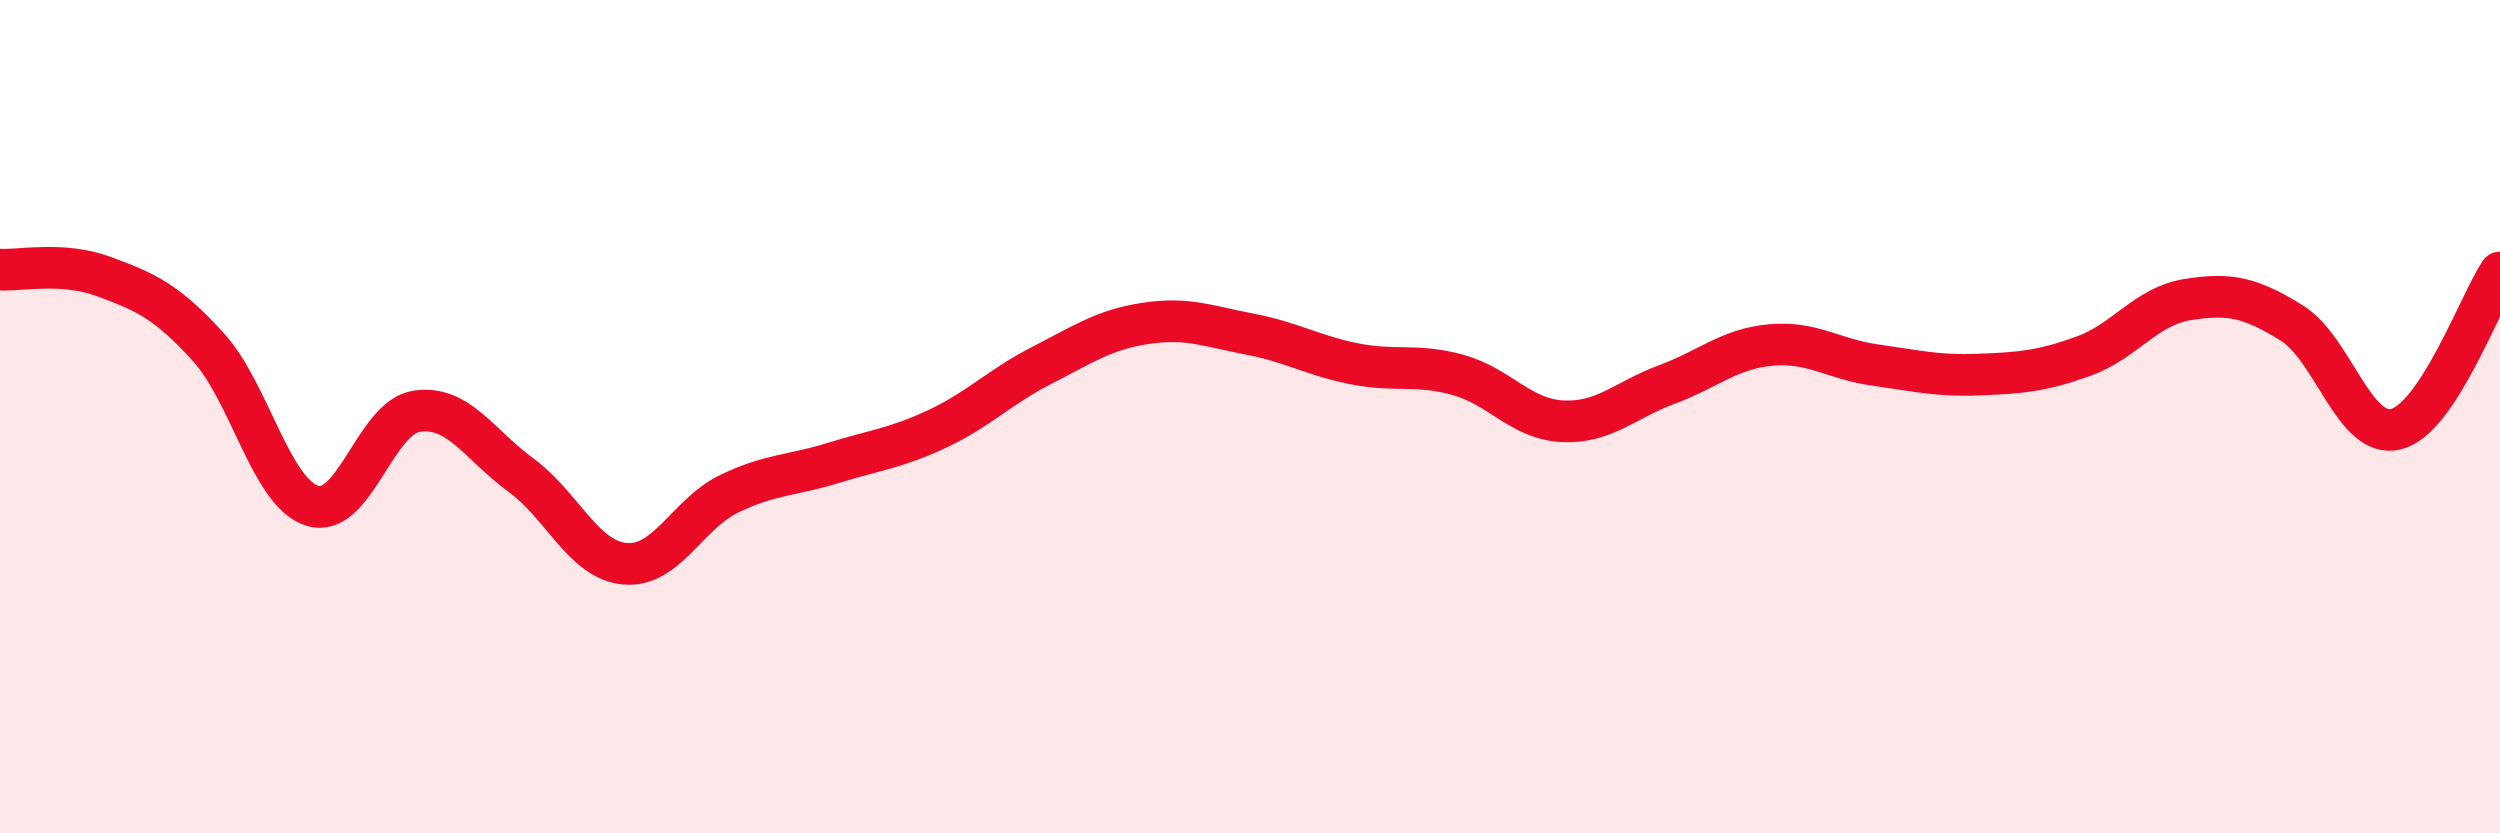
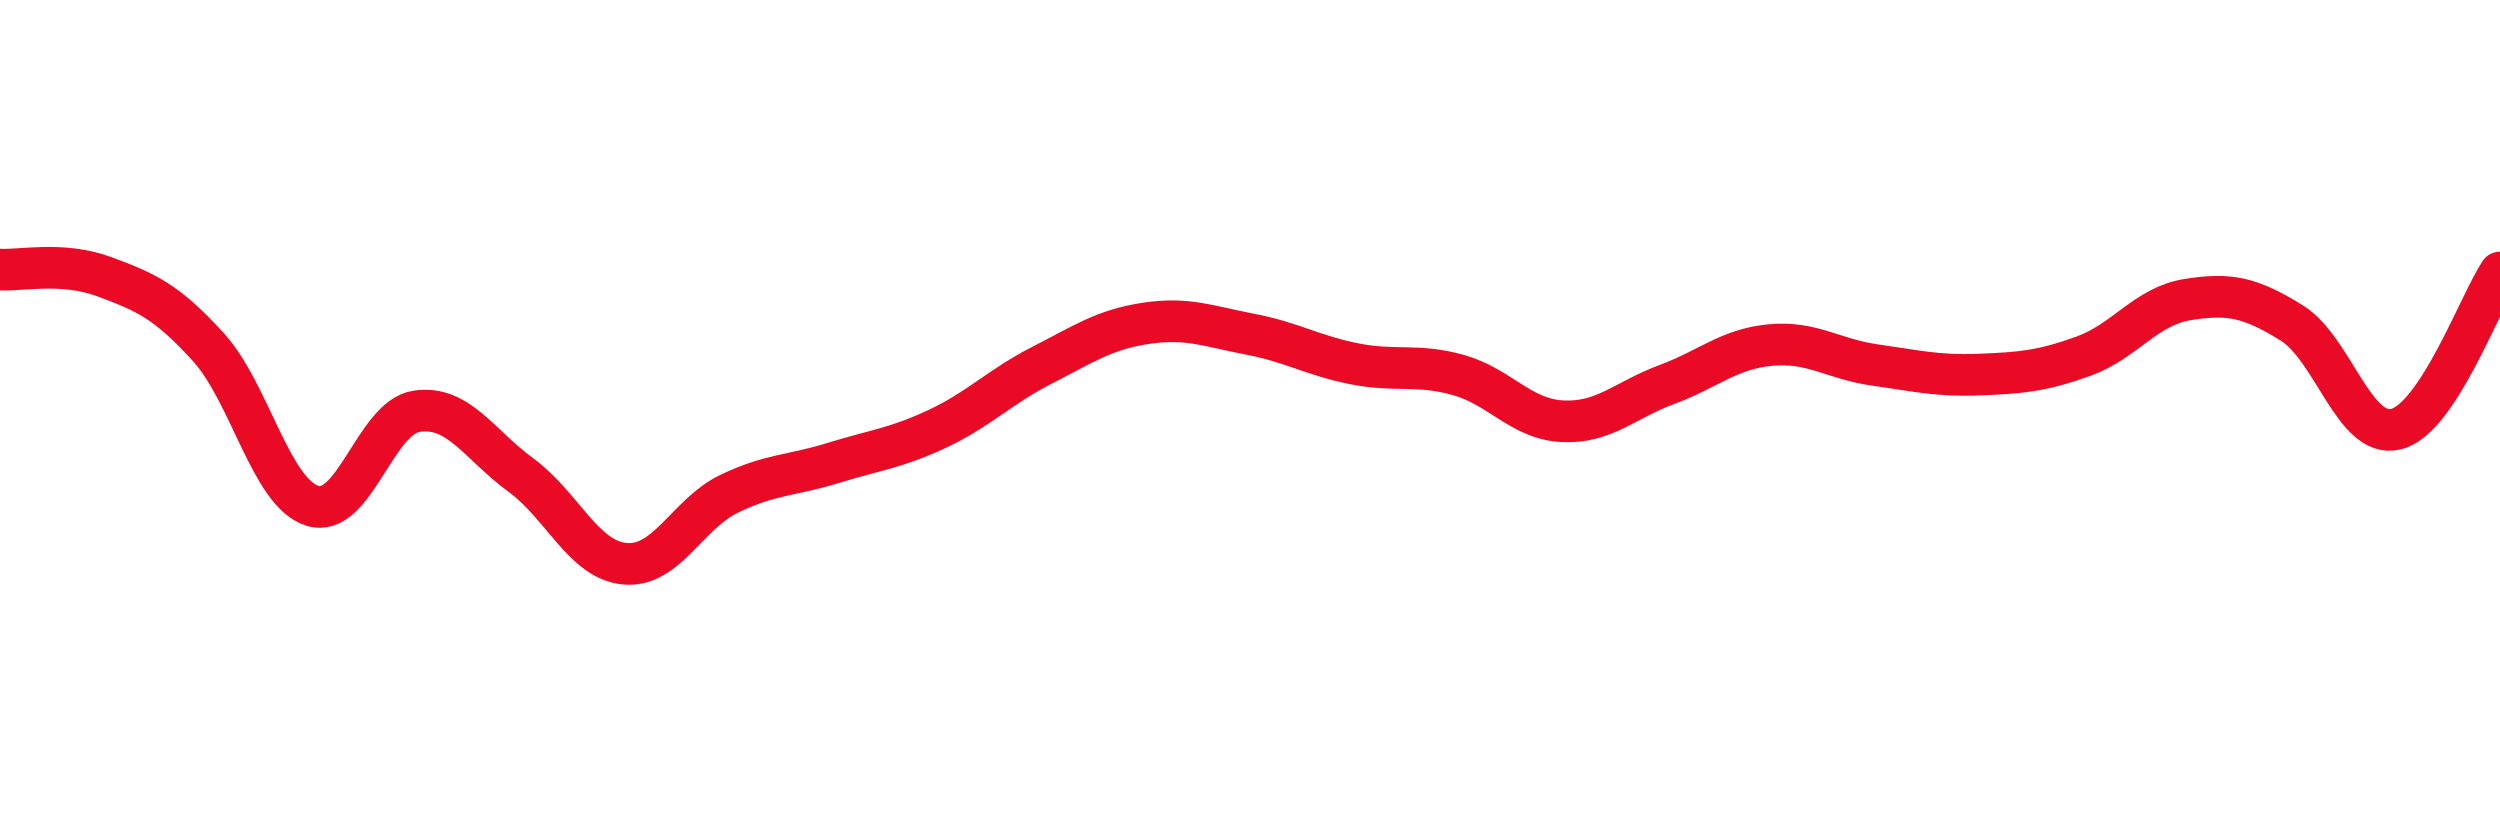
<svg xmlns="http://www.w3.org/2000/svg" width="60" height="20" viewBox="0 0 60 20">
-   <path d="M 0,6.47 C 0.5,6.5 1.5,6.27 2.5,6.64 C 3.5,7.01 4,7.23 5,8.33 C 6,9.43 6.5,11.83 7.5,12.14 C 8.5,12.45 9,10.02 10,9.87 C 11,9.72 11.5,10.67 12.5,11.4 C 13.5,12.13 14,13.44 15,13.53 C 16,13.62 16.5,12.33 17.5,11.85 C 18.5,11.37 19,11.42 20,11.11 C 21,10.8 21.5,10.76 22.5,10.29 C 23.5,9.82 24,9.28 25,8.77 C 26,8.26 26.5,7.91 27.5,7.76 C 28.5,7.61 29,7.83 30,8.02 C 31,8.21 31.5,8.53 32.5,8.73 C 33.5,8.93 34,8.72 35,9 C 36,9.28 36.5,10.06 37.5,10.11 C 38.5,10.16 39,9.6 40,9.23 C 41,8.86 41.5,8.37 42.5,8.28 C 43.5,8.19 44,8.62 45,8.76 C 46,8.9 46.5,9.03 47.5,8.99 C 48.5,8.95 49,8.91 50,8.55 C 51,8.19 51.5,7.35 52.5,7.19 C 53.5,7.03 54,7.13 55,7.75 C 56,8.37 56.5,10.54 57.5,10.3 C 58.5,10.06 59.5,7.29 60,6.54L60 20L0 20Z" fill="#EB0A25" opacity="0.1" stroke-linecap="round" stroke-linejoin="round" />
  <path d="M 0,6.47 C 0.5,6.5 1.5,6.27 2.5,6.64 C 3.5,7.01 4,7.23 5,8.33 C 6,9.43 6.5,11.83 7.5,12.14 C 8.5,12.45 9,10.02 10,9.87 C 11,9.72 11.5,10.67 12.5,11.4 C 13.5,12.13 14,13.44 15,13.53 C 16,13.62 16.5,12.33 17.5,11.85 C 18.5,11.37 19,11.42 20,11.11 C 21,10.8 21.5,10.76 22.5,10.29 C 23.5,9.82 24,9.28 25,8.77 C 26,8.26 26.5,7.91 27.5,7.76 C 28.5,7.61 29,7.83 30,8.02 C 31,8.21 31.5,8.53 32.5,8.73 C 33.5,8.93 34,8.72 35,9 C 36,9.28 36.5,10.06 37.5,10.11 C 38.5,10.16 39,9.6 40,9.23 C 41,8.86 41.5,8.37 42.5,8.28 C 43.5,8.19 44,8.62 45,8.76 C 46,8.9 46.5,9.03 47.5,8.99 C 48.5,8.95 49,8.91 50,8.55 C 51,8.19 51.5,7.35 52.5,7.19 C 53.5,7.03 54,7.13 55,7.75 C 56,8.37 56.5,10.54 57.5,10.3 C 58.5,10.06 59.5,7.29 60,6.54" stroke="#EB0A25" stroke-width="1" fill="none" stroke-linecap="round" stroke-linejoin="round" />
</svg>